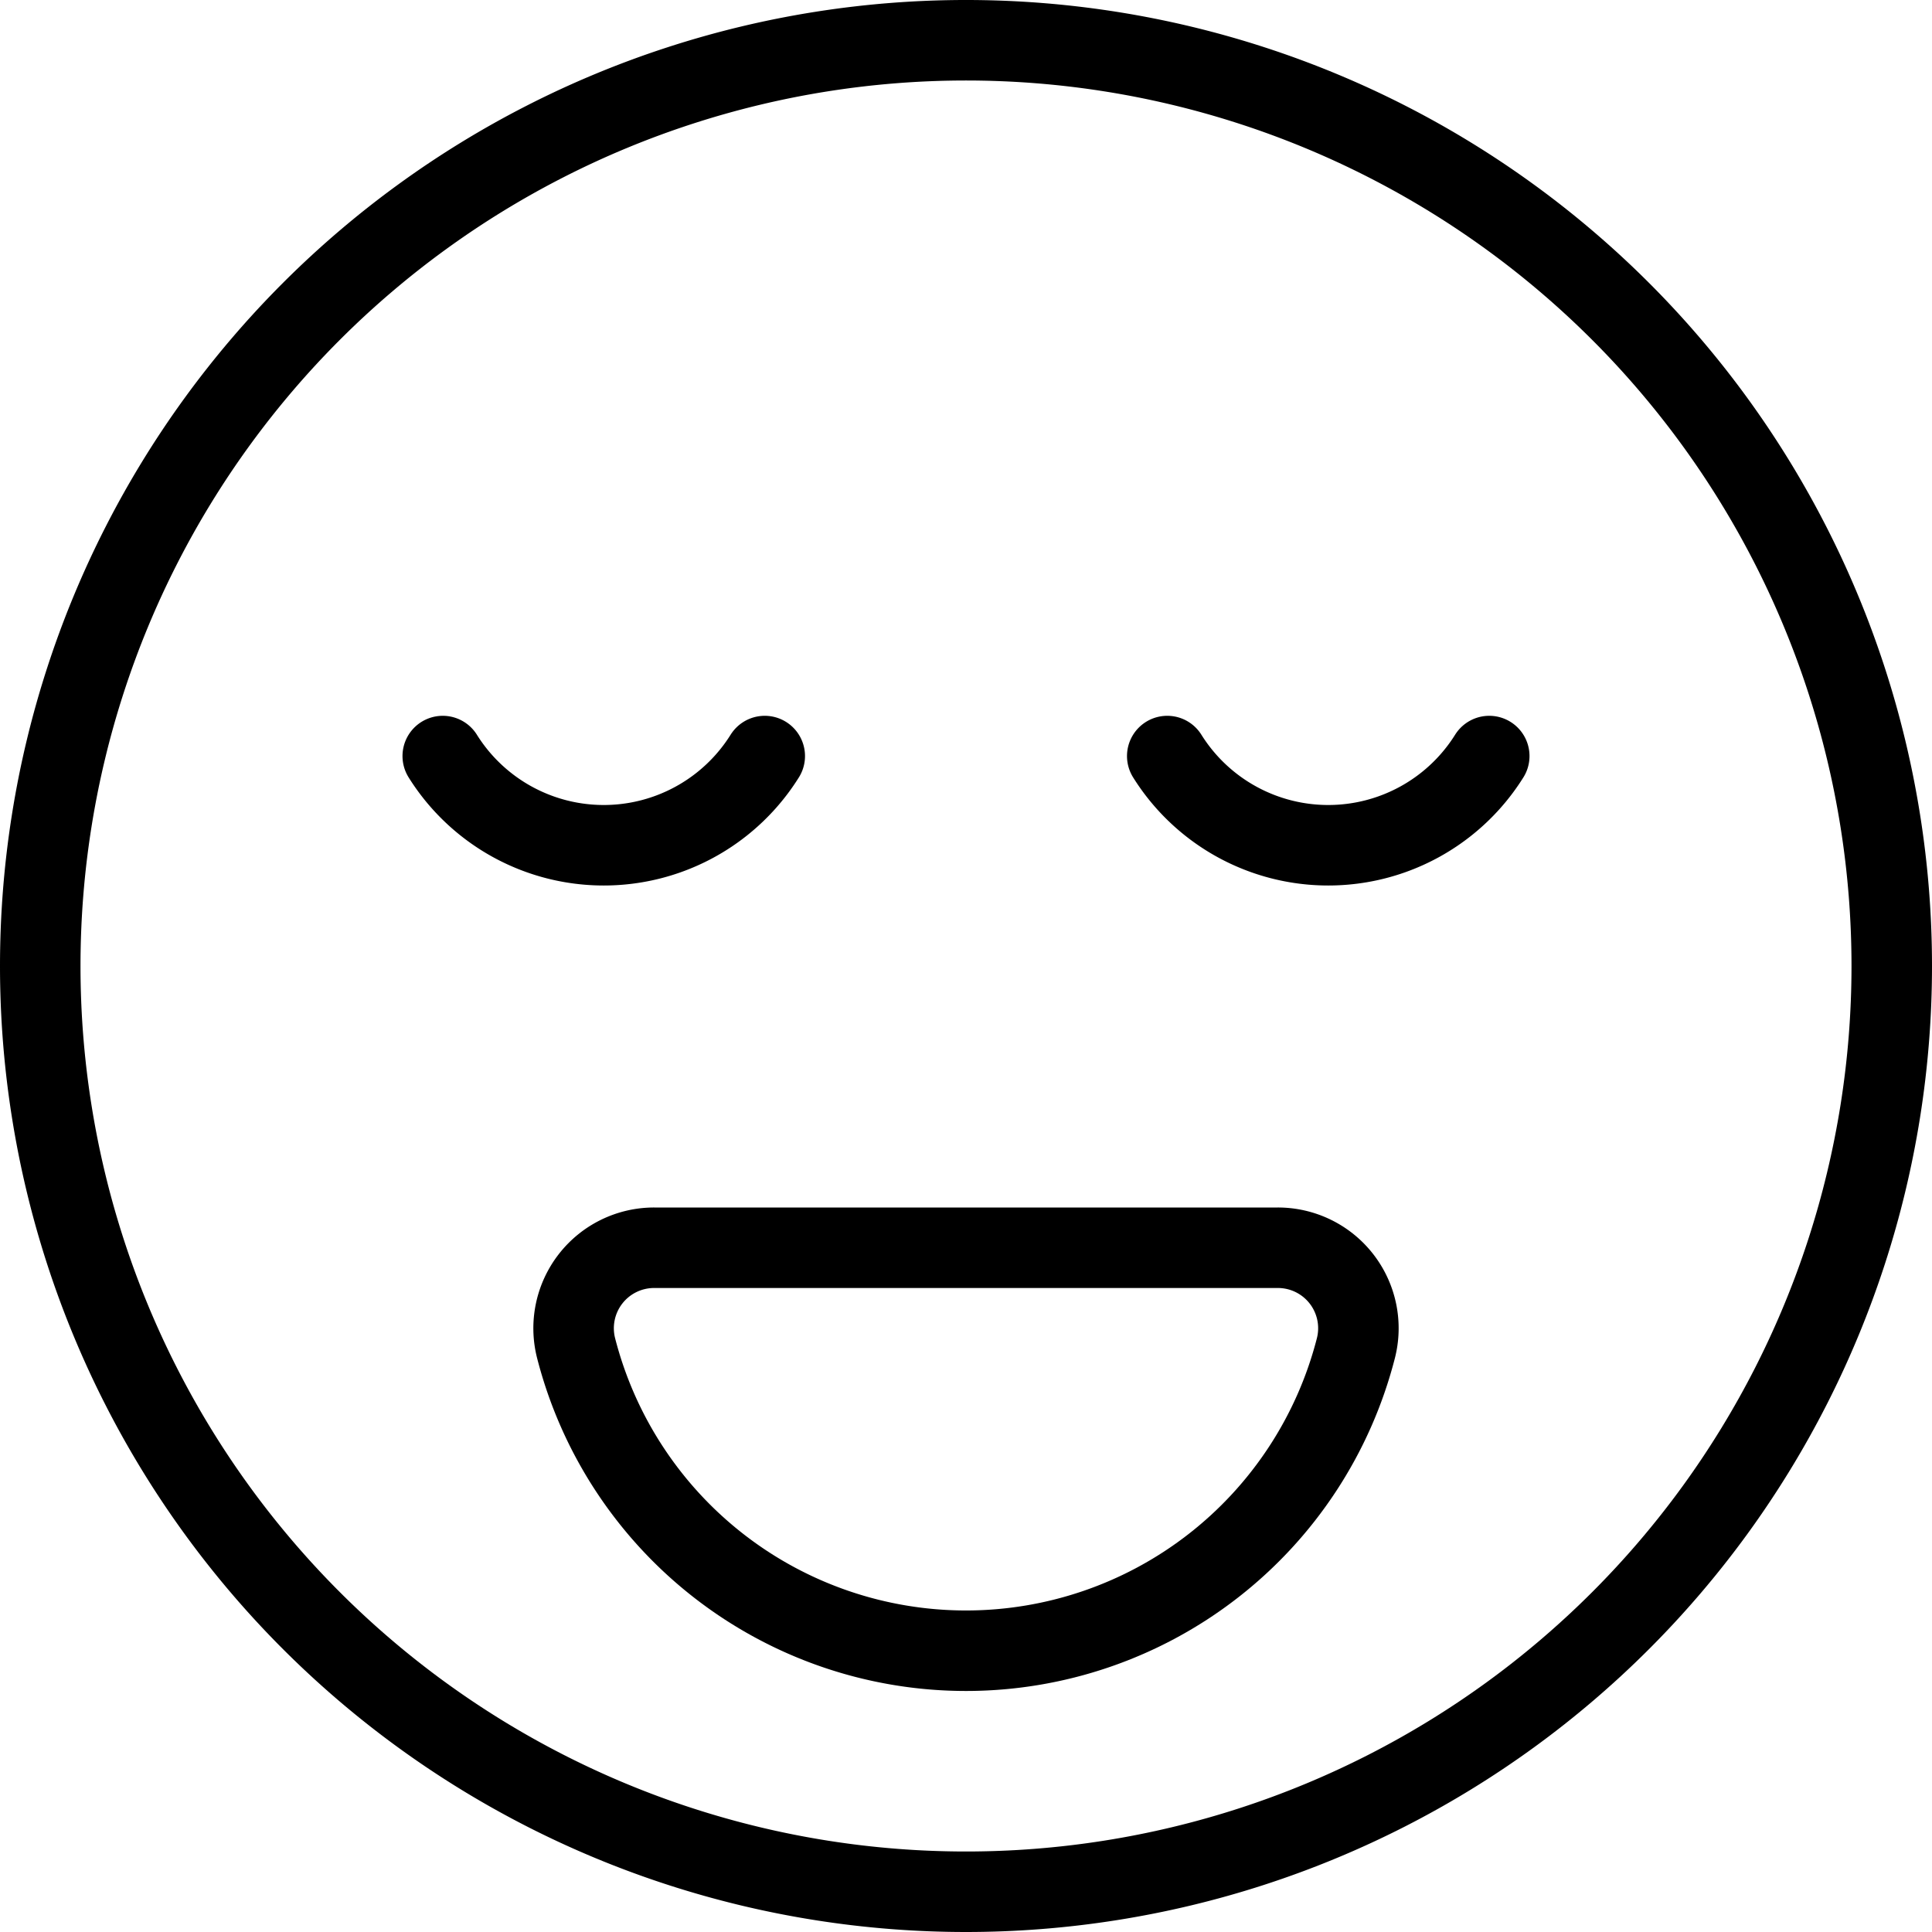
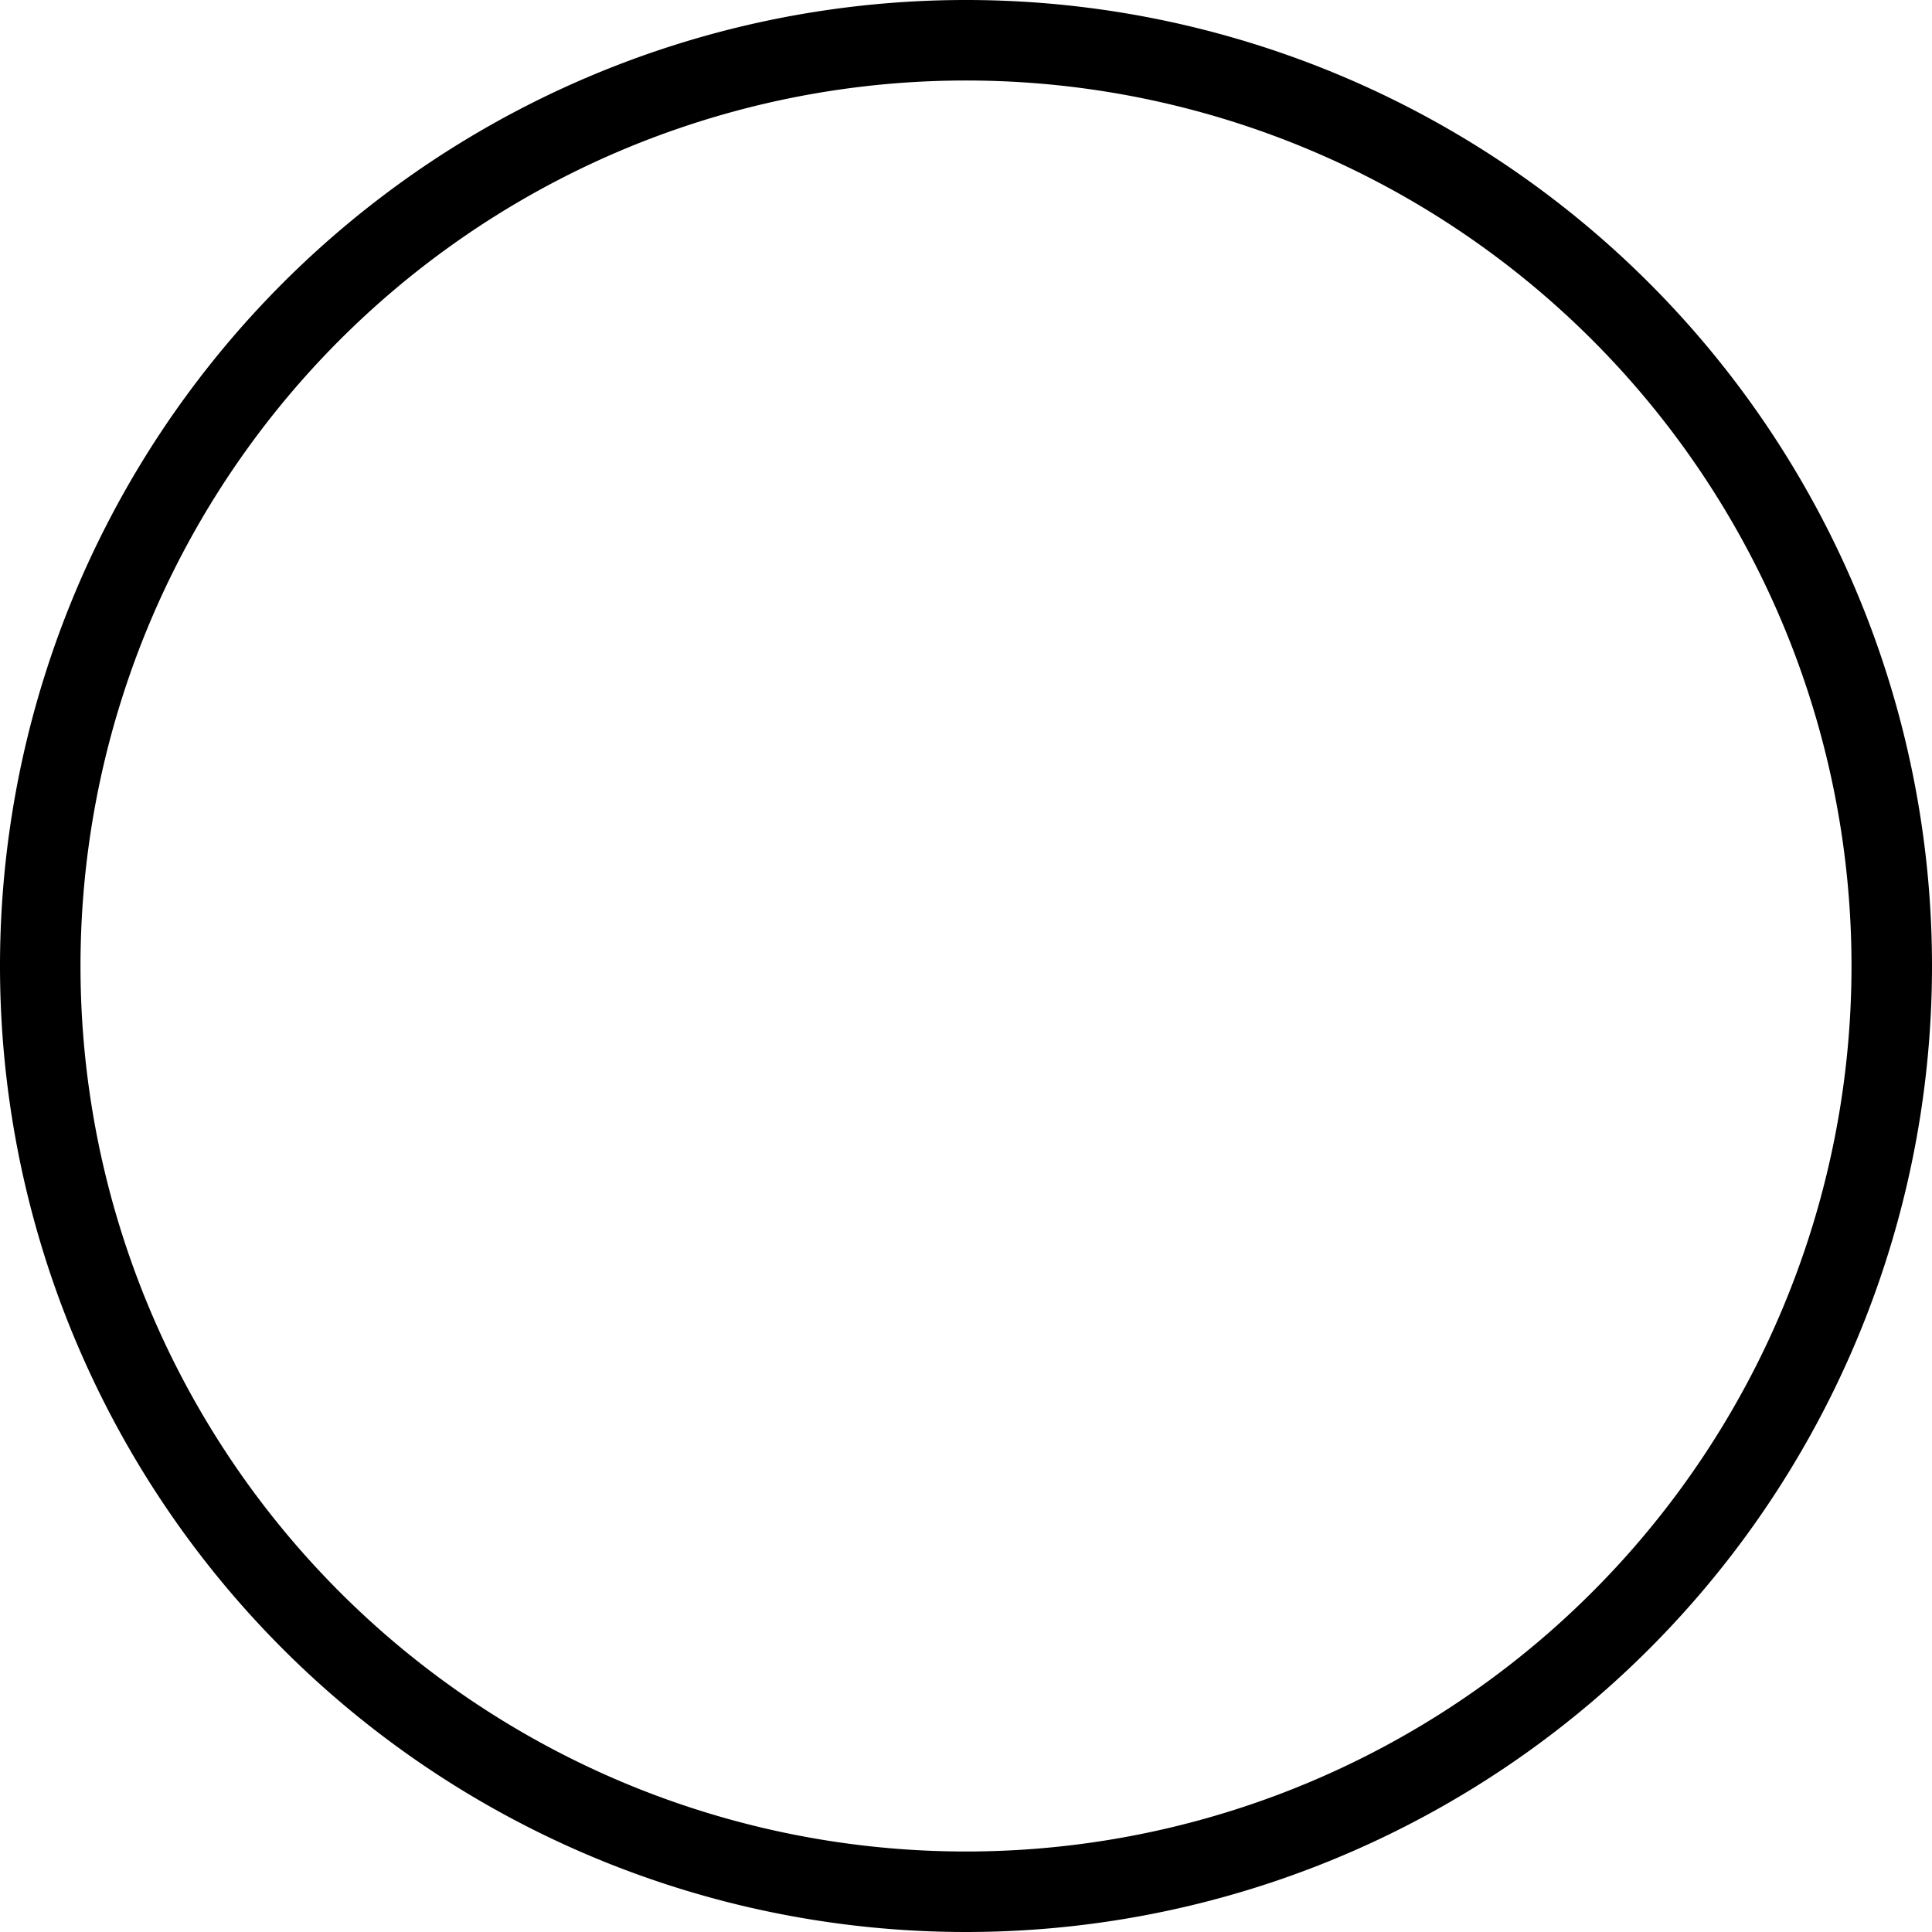
<svg xmlns="http://www.w3.org/2000/svg" viewBox="0 0 24 24">
  <g transform="matrix(1,0,0,1,0,0)">
-     <path d="M15.873,15.5a1,1,0,0,1,.97,1.249,5,5,0,0,1-9.686,0,1,1,0,0,1,.97-1.249Z" fill="none" stroke="#000000" stroke-linecap="round" stroke-linejoin="round" />
-     <path d="M14.5,9.392a2.359,2.359,0,0,0,4,0" fill="none" stroke="#000000" stroke-linecap="round" stroke-linejoin="round" />
-     <path d="M9.5,9.392a2.359,2.359,0,0,1-4,0" fill="none" stroke="#000000" stroke-linecap="round" stroke-linejoin="round" />
    <path d="M0.500 12.000 A11.500 11.500 0 1 0 23.500 12.000 A11.500 11.500 0 1 0 0.500 12.000 Z" fill="none" stroke="#000000" stroke-linecap="round" stroke-linejoin="round" />
  </g>
</svg>